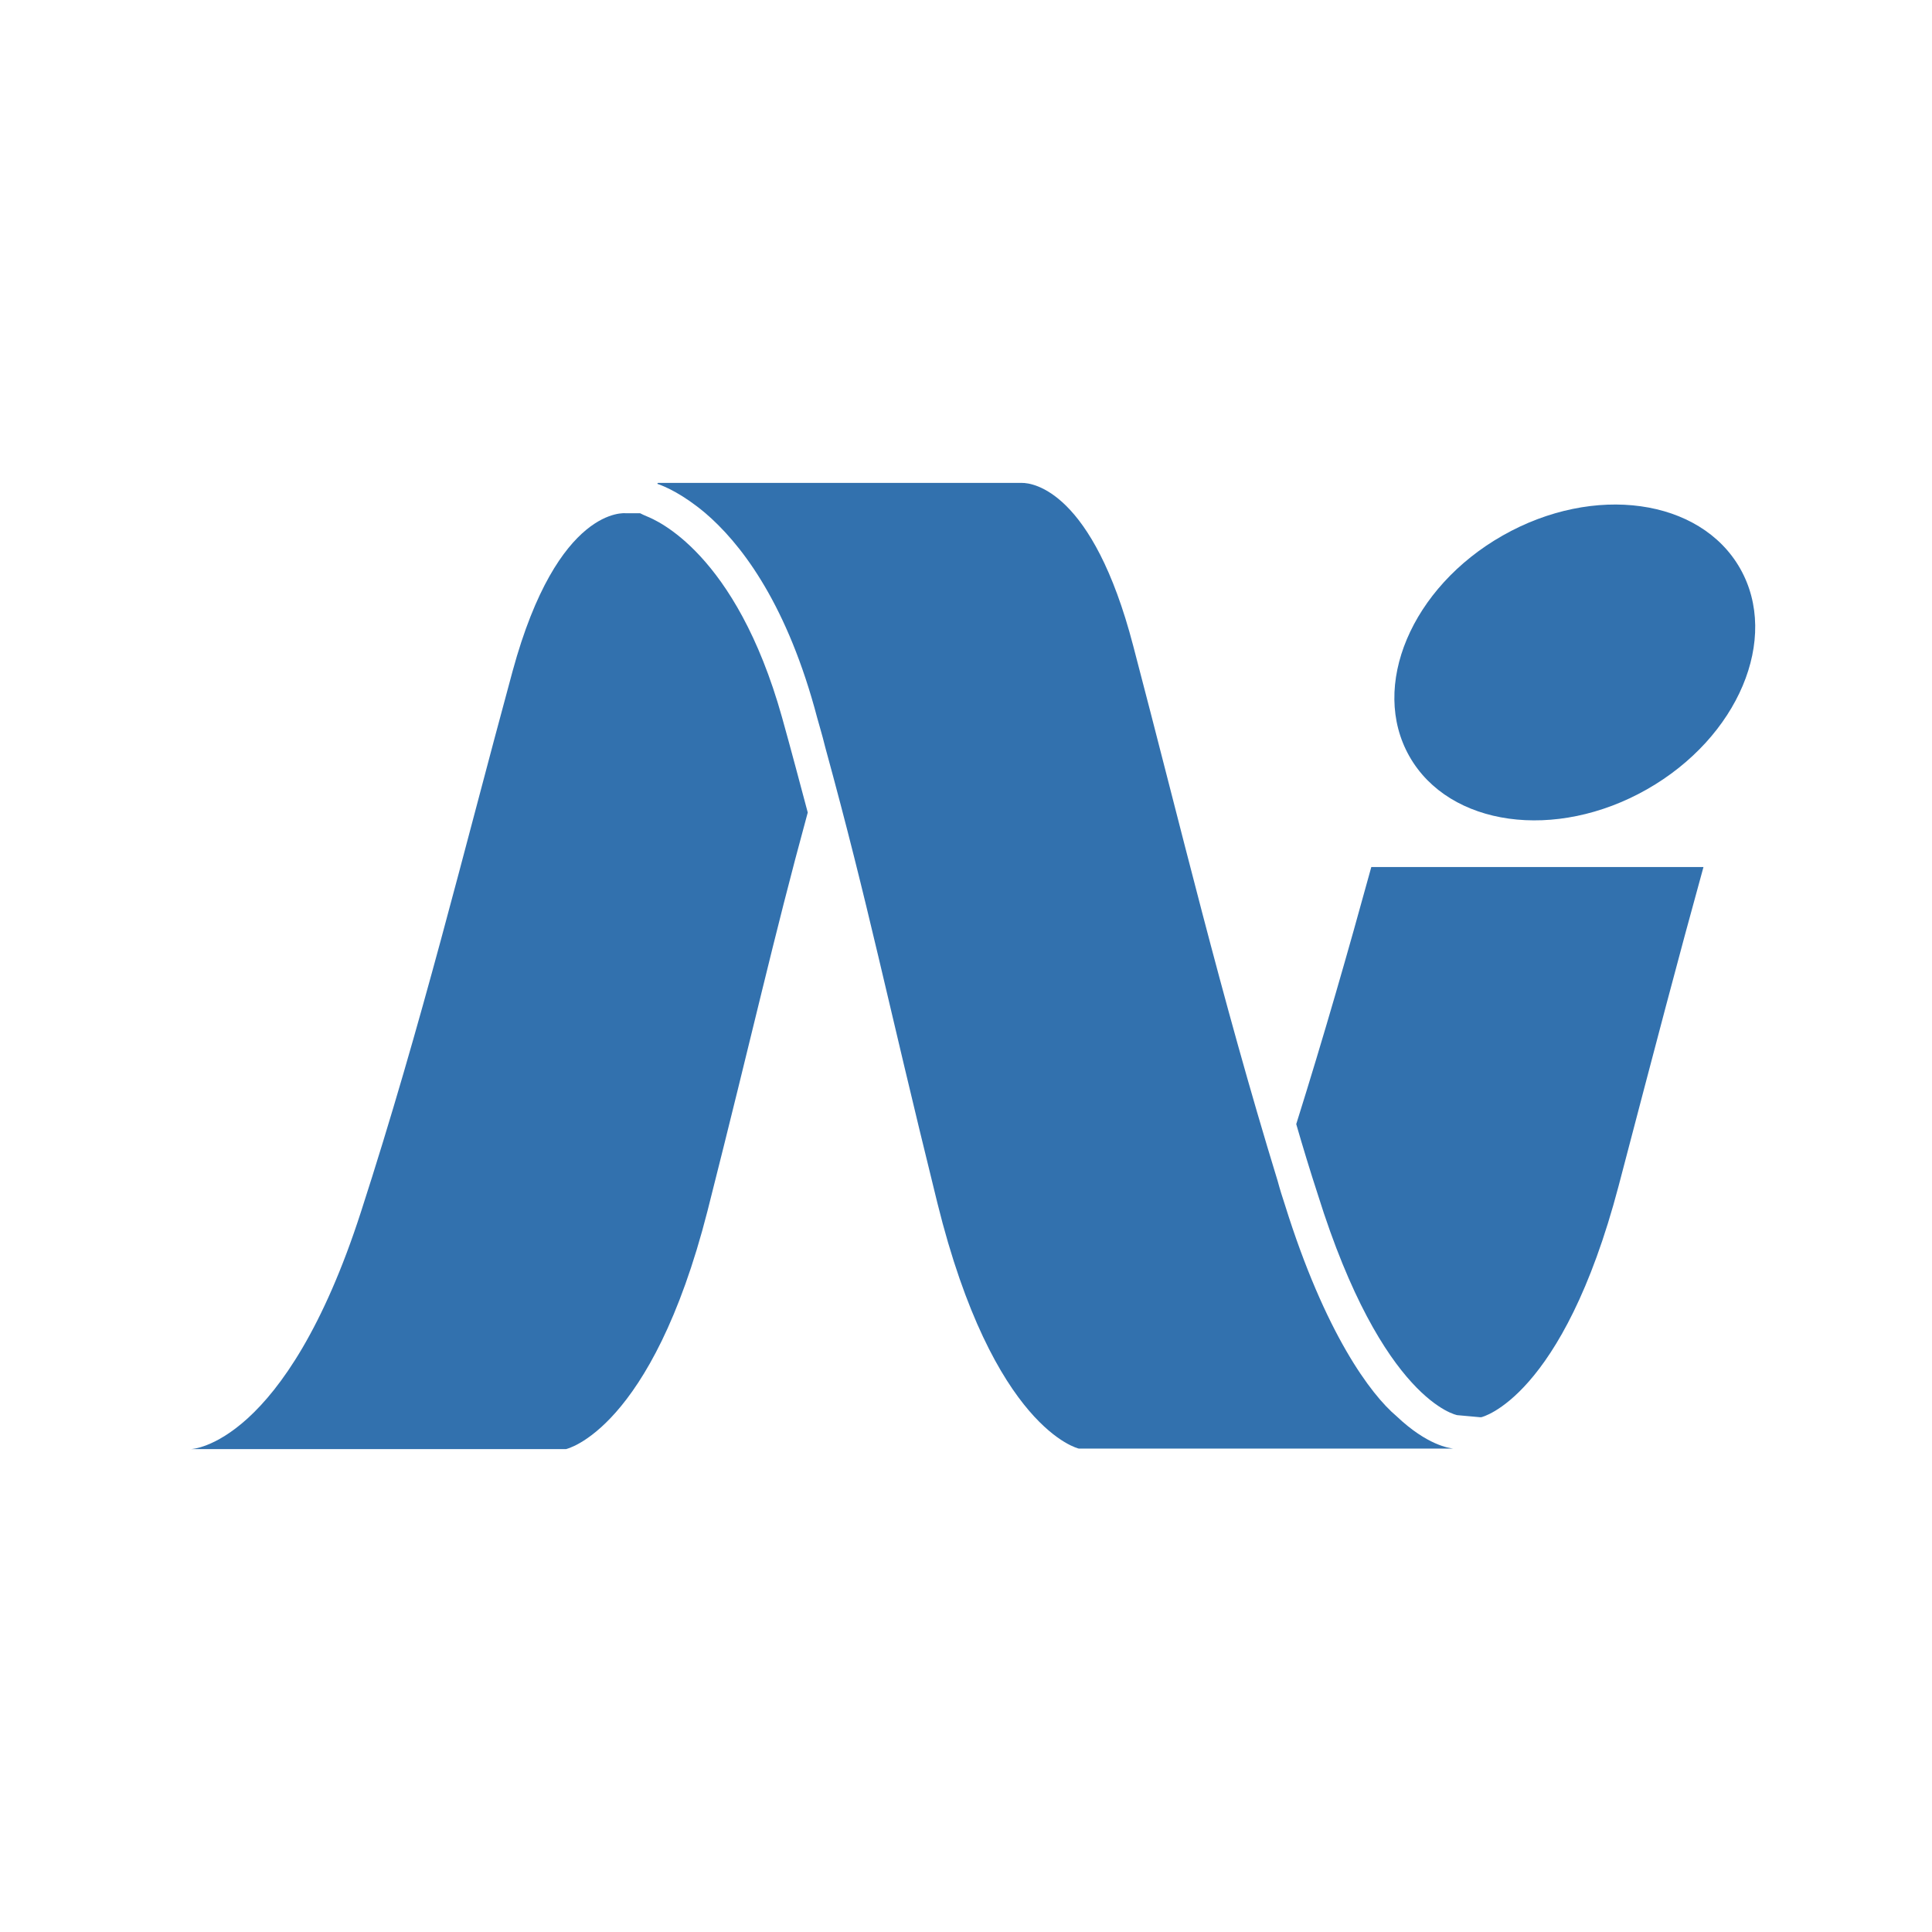
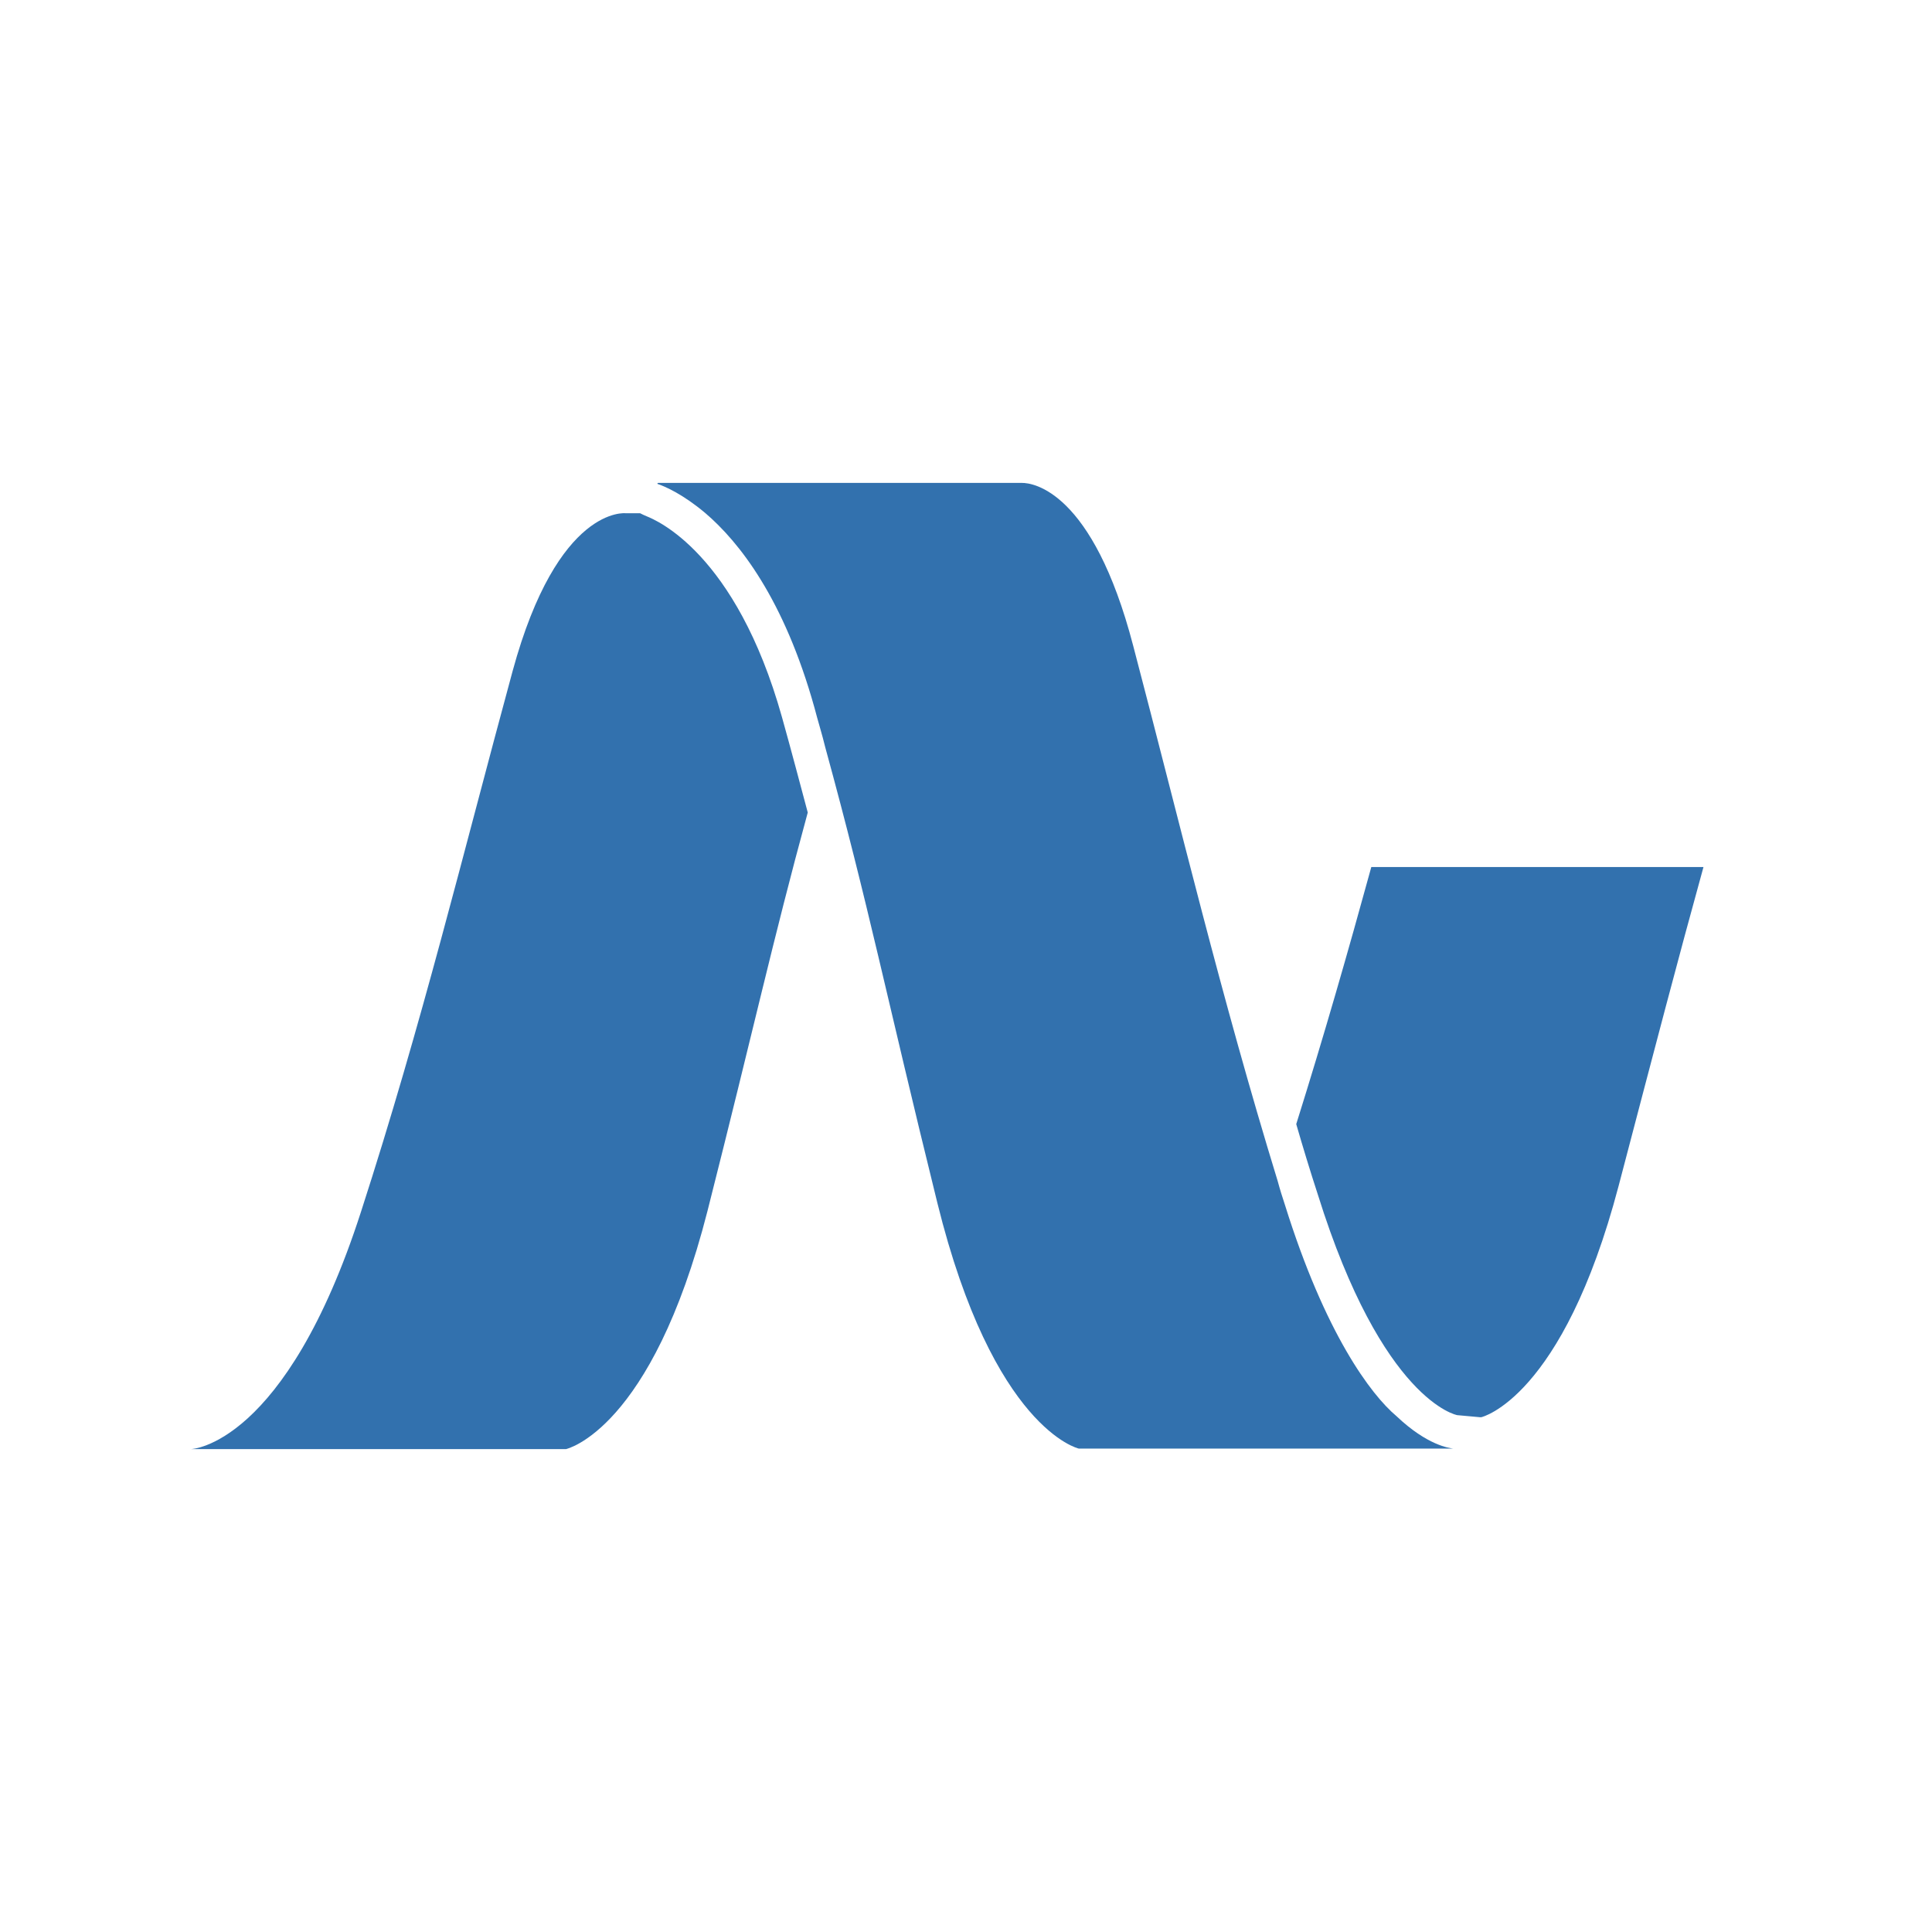
<svg xmlns="http://www.w3.org/2000/svg" class="svg-canvas" viewBox="251.343 91.242 261.547 261.547" width="1200" height="1200" preserveAspectRatio="none" version="1.1" style="background: rgb(255,255,255);background:#ebf1f7;">
  <g id="shape_HBt9Poo2sR" ref="shape_HBt9Poo2sR" key="shape_HBt9Poo2sR" mask="">
    <defs>
      <filter id="filter_shadow_shape_HBt9Poo2sR" width="300%" height="300%" x="-100%" y="-100%">
        <feDropShadow dx="7.431" dy="6.691" stdDeviation="1.2" flood-color="#000000" flood-opacity="0.26" />
      </filter>
    </defs>
    <g transform="translate(277.231,151) rotate(0,109.769,68.207) scale(1,1)" style="opacity: 1;mix-blend-mode: undefined;" filter="url(#filter_shadow_shape_HBt9Poo2sR)">
      <svg version="1.1" id="圖層_1" x="0px" y="0px" viewBox="0 -8.069 315.383 195.969" style="enable-background:new 0 0 304.3 187.9;" xml:space="preserve" width="219.538" height="136.413" class="style-removed" preserveAspectRatio="none" data-parent="shape_HBt9Poo2sR">
        <g>
          <path d="M214.9,124.7L214.9,124.7c1.3,4.5,2.7,9.1,4.2,13.7c12.6,40.3,27.1,42.9,27.1,42.9l4.4,0.4h0.3   c0,0,15.8-3.6,26.7-45c7.4-28.2,11.5-43.9,16.5-62h-64.6C225,91.1,220.3,107.5,214.9,124.7z" fill="#3271ae" stroke-width="0" />
          <path d="M88.6,6.5c-0.5-0.2-0.9-0.4-1.3-0.6h-2.8c0,0-13.2-1.6-22,30.7C52.8,72.3,44.9,105,33,141.8   c-14.7,45.5-33,46.1-33,46.1h72.9c0,0,16.6-3.6,27.5-46.3c9.1-35.9,12.6-52.2,19.5-77.5c-1.5-5.6-3.1-11.7-5-18.5   C105.9,13.5,90.3,7.2,88.6,6.5z" fill="#3271ae" stroke-width="0" />
          <path d="M212.7,140.4c-0.5-1.5-1-3.1-1.4-4.6c-11.1-36.2-18.8-68.7-28.1-104.1C175.3,1.4,163.6,0,161.6,0   c-0.2,0-0.3,0-0.3,0H90.8c-0.1,0-0.2,0.2-0.1,0.2c1.5,0.5,4.9,2,9.2,5.6c6.7,5.7,15.4,16.8,21.3,37.9c0.7,2.7,1.5,5.2,2.1,7.7   c8.6,31.4,11.7,47.7,21.8,88.6c10.9,44.1,27.5,47.8,27.5,47.8h72.8c-0.7-0.1-5-0.6-11-6.3C229.4,177.3,220.5,165.4,212.7,140.4z" fill="#3271ae" stroke-width="0" />
-           <ellipse transform="matrix(0.869 -0.494 0.494 0.869 17.897 137.573)" cx="269.2" cy="34.9" rx="37" ry="28.4" fill="#3271ae" stroke-width="0" />
        </g>
      </svg>
    </g>
  </g>
</svg>